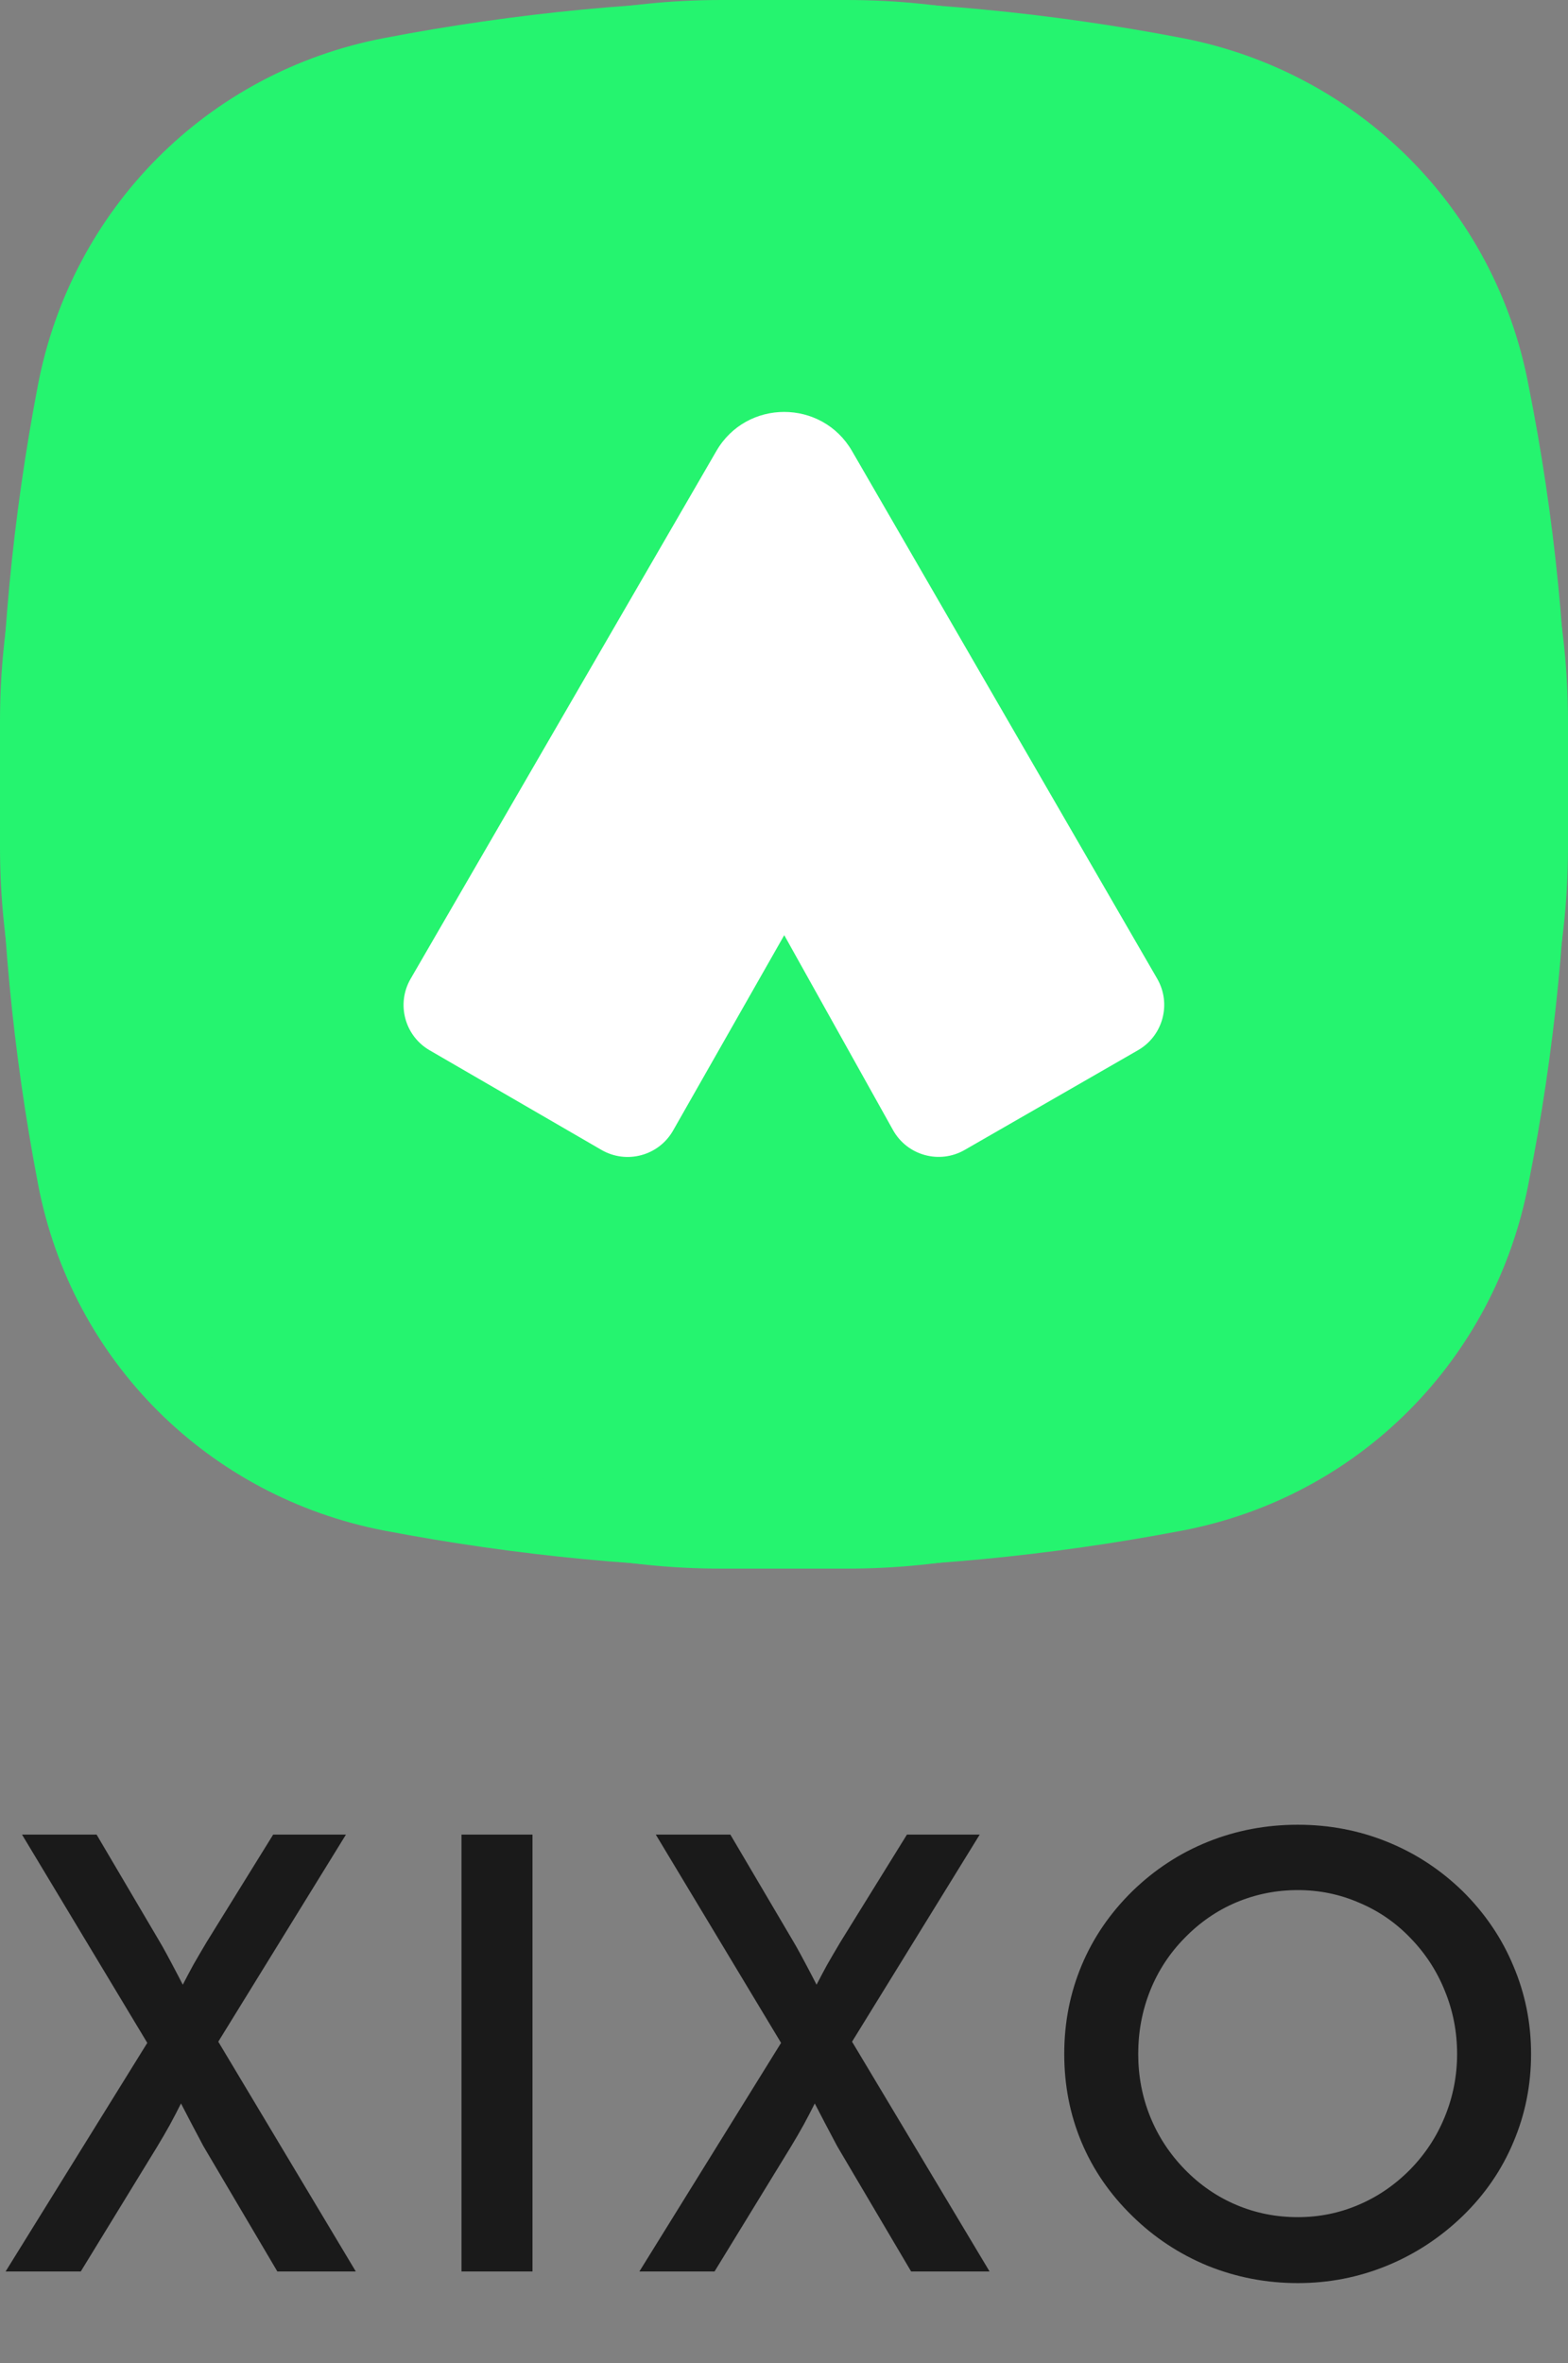
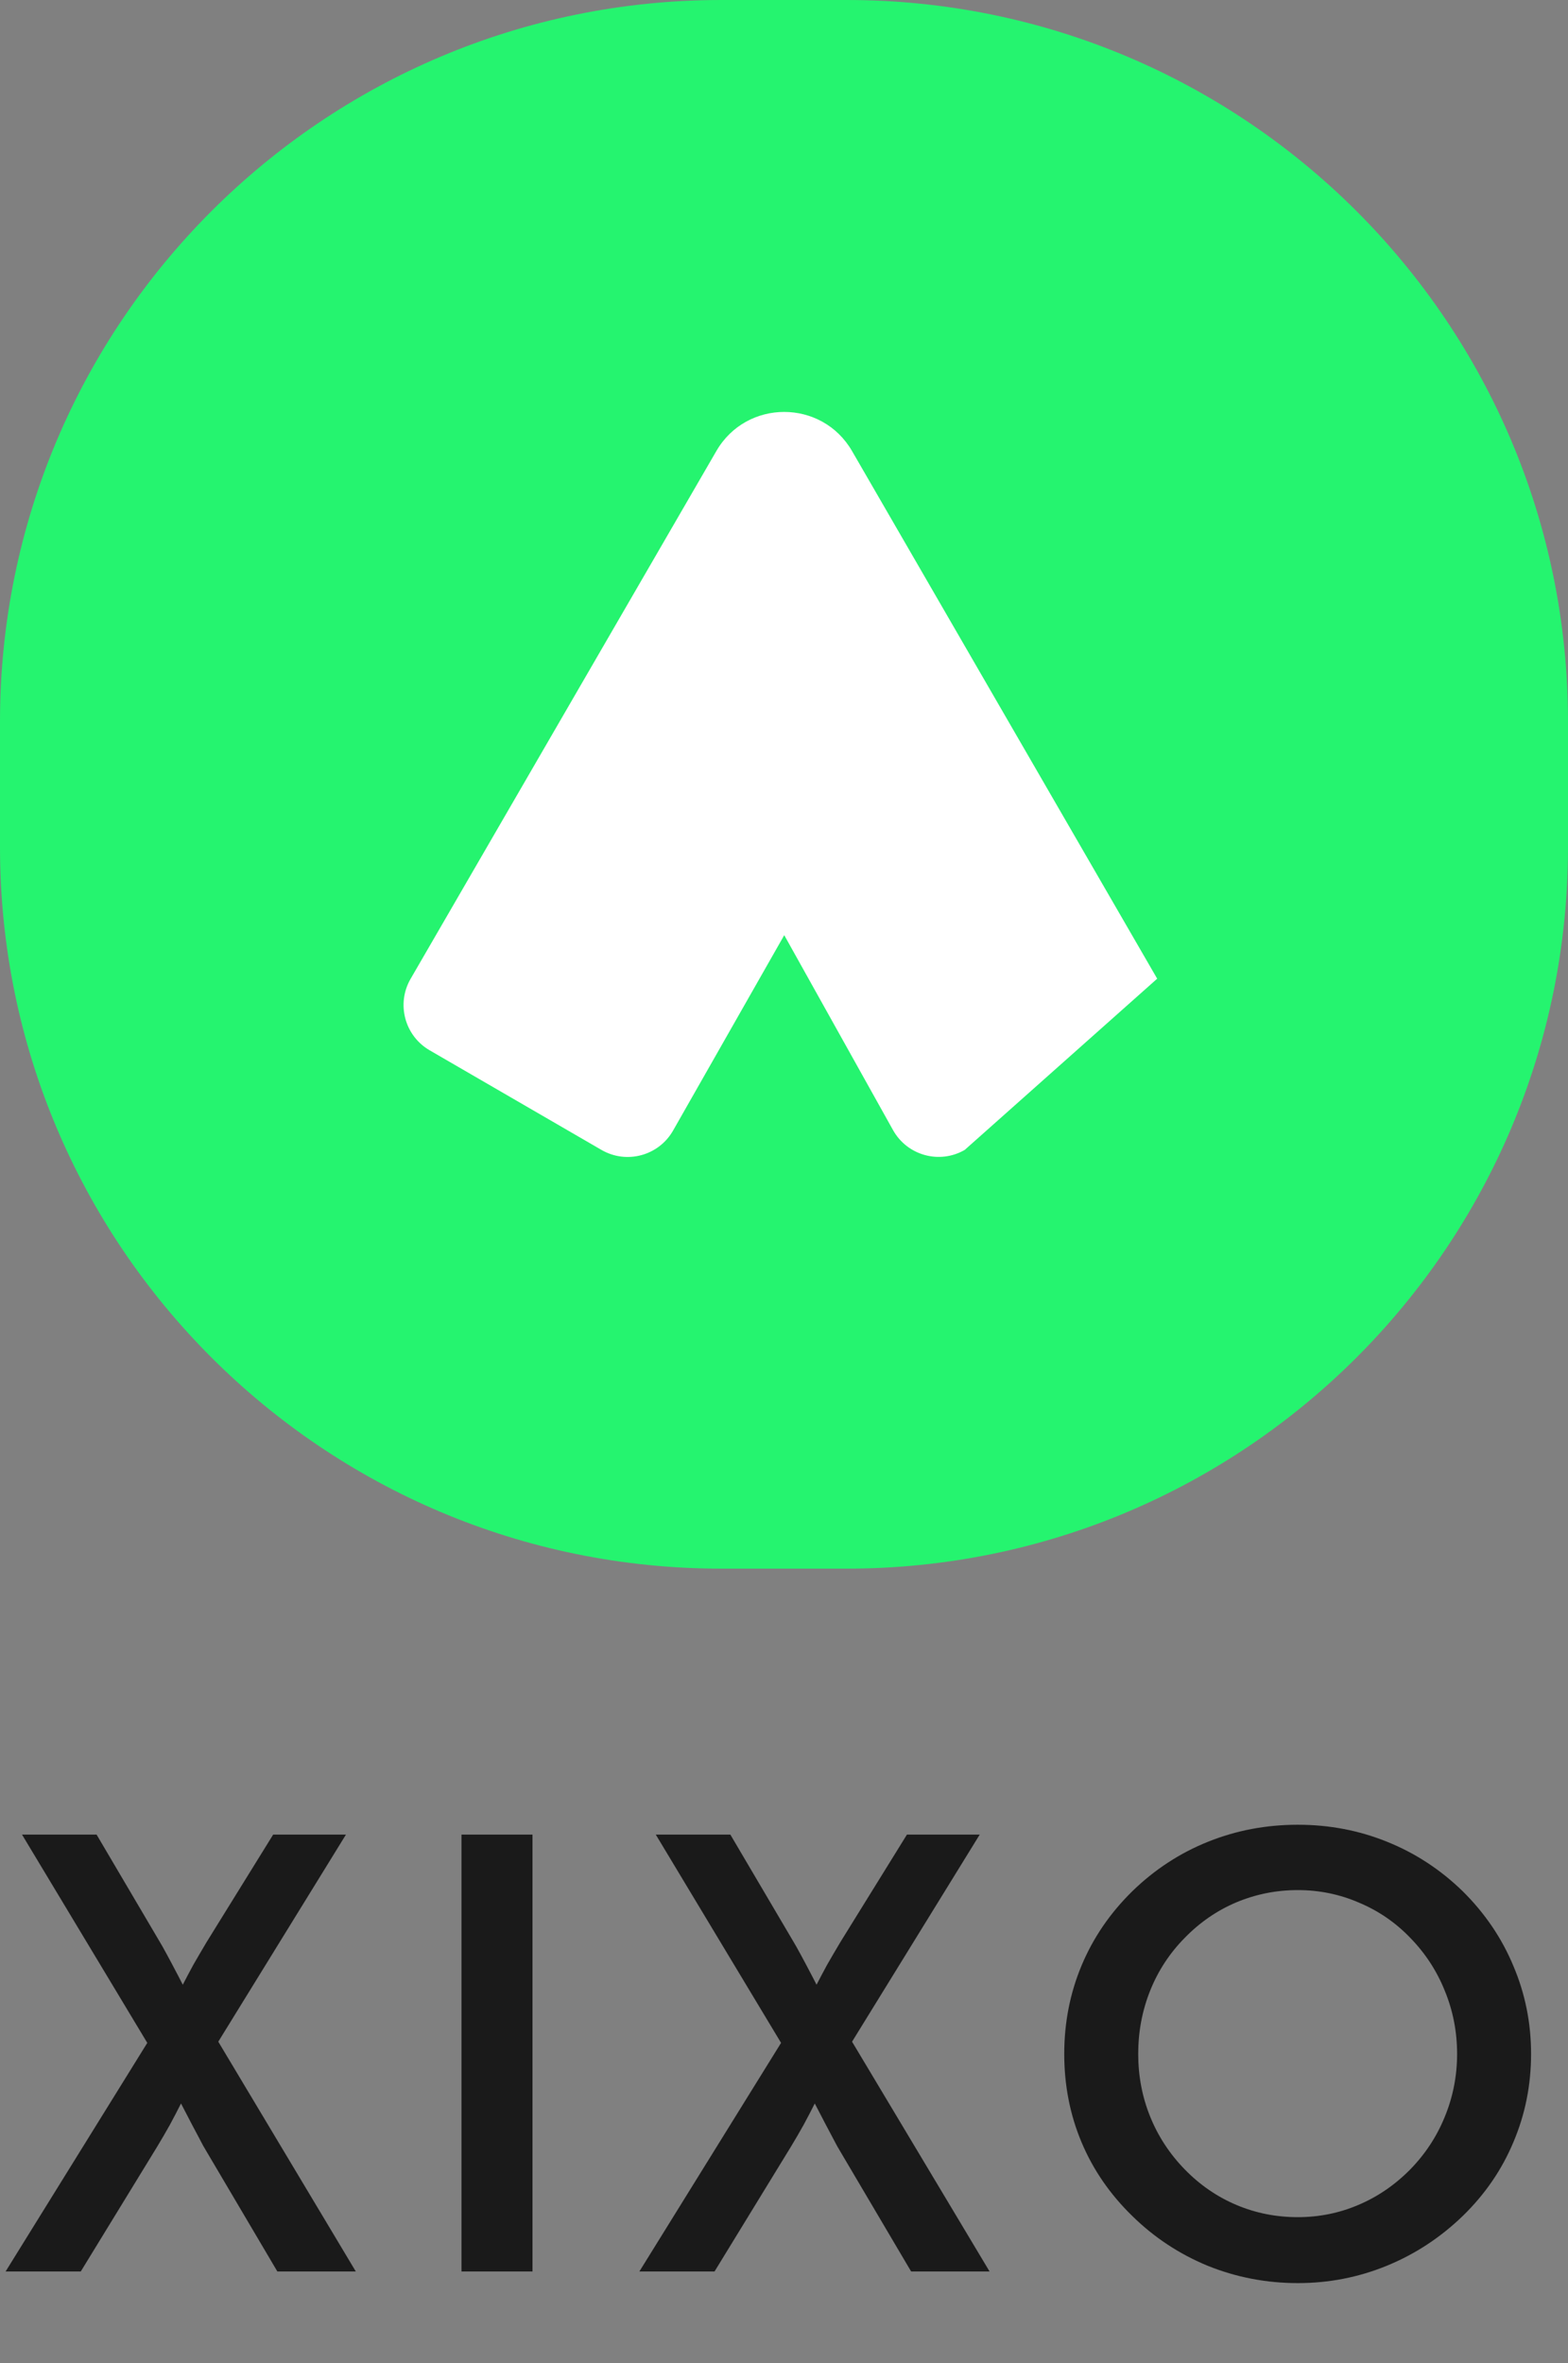
<svg xmlns="http://www.w3.org/2000/svg" width="154" height="232" viewBox="0 0 154 232" fill="none">
  <rect x="0" y="0" width="154" height="232" fill="#808080" stroke="none" />
  <path d="M0 70.84C0 31.716 31.716 0 70.84 0H83.16C122.284 0 154 31.716 154 70.84V83.162C154 122.285 122.284 154 83.16 154H70.84C31.716 154 0 122.285 0 83.162V70.84Z" fill="#25F46F" />
-   <path d="M150.113 37.773C146.795 20.339 133.319 7.055 116.11 3.736C90.193 -1.245 63.654 -1.245 37.735 3.736C20.318 7.057 7.048 20.547 3.732 37.773C-1.244 63.715 -1.244 90.282 3.732 116.228C7.05 133.663 20.526 146.944 37.735 150.265C50.797 152.756 63.859 154 76.923 154C89.985 154 103.047 152.756 116.11 150.265C133.527 146.944 146.797 133.452 150.113 116.228C155.295 90.282 155.296 63.719 150.113 37.773ZM142.856 114.777C140.161 129.098 128.964 140.096 114.658 143.002C89.57 147.777 64.274 147.777 39.185 143.002C24.878 140.303 13.89 129.098 10.987 114.777C6.218 89.664 6.218 64.341 10.987 39.228C13.683 24.906 24.879 13.907 39.185 11.001C51.625 8.511 64.274 7.472 76.923 7.472C89.572 7.472 102.219 8.718 114.661 11.001C128.968 13.699 139.957 24.907 142.859 39.228C147.628 64.341 147.626 89.664 142.856 114.777Z" fill="#25F46F" />
-   <path d="M70.356 44.28C73.324 39.159 80.719 39.163 83.683 44.283L113.652 96.082C115.075 98.539 114.231 101.687 111.769 103.103L94.749 112.892C92.269 114.32 89.102 113.444 87.707 110.945L77.024 91.81L66.108 110.988C64.698 113.467 61.539 114.32 59.072 112.892L42.195 103.111C39.742 101.687 38.906 98.547 40.328 96.094L70.356 44.28Z" fill="white" />
+   <path d="M70.356 44.28C73.324 39.159 80.719 39.163 83.683 44.283L113.652 96.082L94.749 112.892C92.269 114.32 89.102 113.444 87.707 110.945L77.024 91.81L66.108 110.988C64.698 113.467 61.539 114.32 59.072 112.892L42.195 103.111C39.742 101.687 38.906 98.547 40.328 96.094L70.356 44.28Z" fill="white" />
  <path d="M0.55 223L14.466 200.558L2.162 180.109H9.486L15.668 190.598C16 191.144 16.615 192.277 17.513 193.996L17.953 194.846C18.265 194.24 18.607 193.596 18.978 192.912C19.369 192.228 19.808 191.476 20.297 190.656L26.83 180.109H33.978L21.439 200.441L34.945 223H27.24L20.062 210.842L19.945 210.637C19.164 209.172 18.441 207.795 17.777 206.506C17.445 207.17 17.084 207.863 16.693 208.586C16.302 209.289 15.882 210.012 15.433 210.754L7.933 223H0.55ZM45.325 223V180.109H52.298V223H45.325ZM62.796 223L76.712 200.558L64.407 180.109H71.731L77.913 190.598C78.245 191.144 78.86 192.277 79.759 193.996L80.198 194.846C80.51 194.24 80.852 193.596 81.223 192.912C81.614 192.228 82.053 191.476 82.542 190.656L89.075 180.109H96.223L83.684 200.441L97.19 223H89.485L82.307 210.842L82.19 210.637C81.409 209.172 80.686 207.795 80.022 206.506C79.69 207.17 79.329 207.863 78.938 208.586C78.548 209.289 78.128 210.012 77.678 210.754L70.178 223H62.796ZM143.108 201.642C143.108 199.474 142.707 197.414 141.907 195.461C141.125 193.508 139.993 191.769 138.508 190.246C137.063 188.742 135.383 187.59 133.469 186.789C131.575 185.969 129.573 185.558 127.463 185.558C125.354 185.558 123.342 185.959 121.428 186.76C119.534 187.56 117.844 188.723 116.36 190.246C114.875 191.75 113.743 193.478 112.961 195.432C112.18 197.385 111.789 199.455 111.789 201.642C111.789 203.81 112.18 205.861 112.961 207.795C113.743 209.728 114.875 211.457 116.36 212.98C117.844 214.504 119.534 215.666 121.428 216.467C123.323 217.267 125.334 217.668 127.463 217.668C129.553 217.668 131.536 217.267 133.411 216.467C135.305 215.666 137.004 214.504 138.508 212.98C139.993 211.457 141.125 209.728 141.907 207.795C142.707 205.842 143.108 203.791 143.108 201.642ZM150.373 201.642C150.373 204.689 149.797 207.57 148.645 210.285C147.512 213 145.852 215.422 143.664 217.551C141.457 219.68 138.967 221.31 136.194 222.443C133.42 223.576 130.51 224.142 127.463 224.142C124.377 224.142 121.428 223.576 118.616 222.443C115.823 221.291 113.352 219.66 111.204 217.551C109.016 215.422 107.356 213.01 106.223 210.314C105.09 207.619 104.524 204.728 104.524 201.642C104.524 198.576 105.09 195.685 106.223 192.971C107.356 190.256 109.016 187.824 111.204 185.676C113.391 183.547 115.871 181.926 118.645 180.812C121.418 179.699 124.358 179.142 127.463 179.142C130.549 179.142 133.469 179.699 136.223 180.812C138.996 181.926 141.477 183.547 143.664 185.676C145.852 187.844 147.512 190.295 148.645 193.029C149.797 195.744 150.373 198.615 150.373 201.642Z" fill="#1A1A1A" />
</svg>